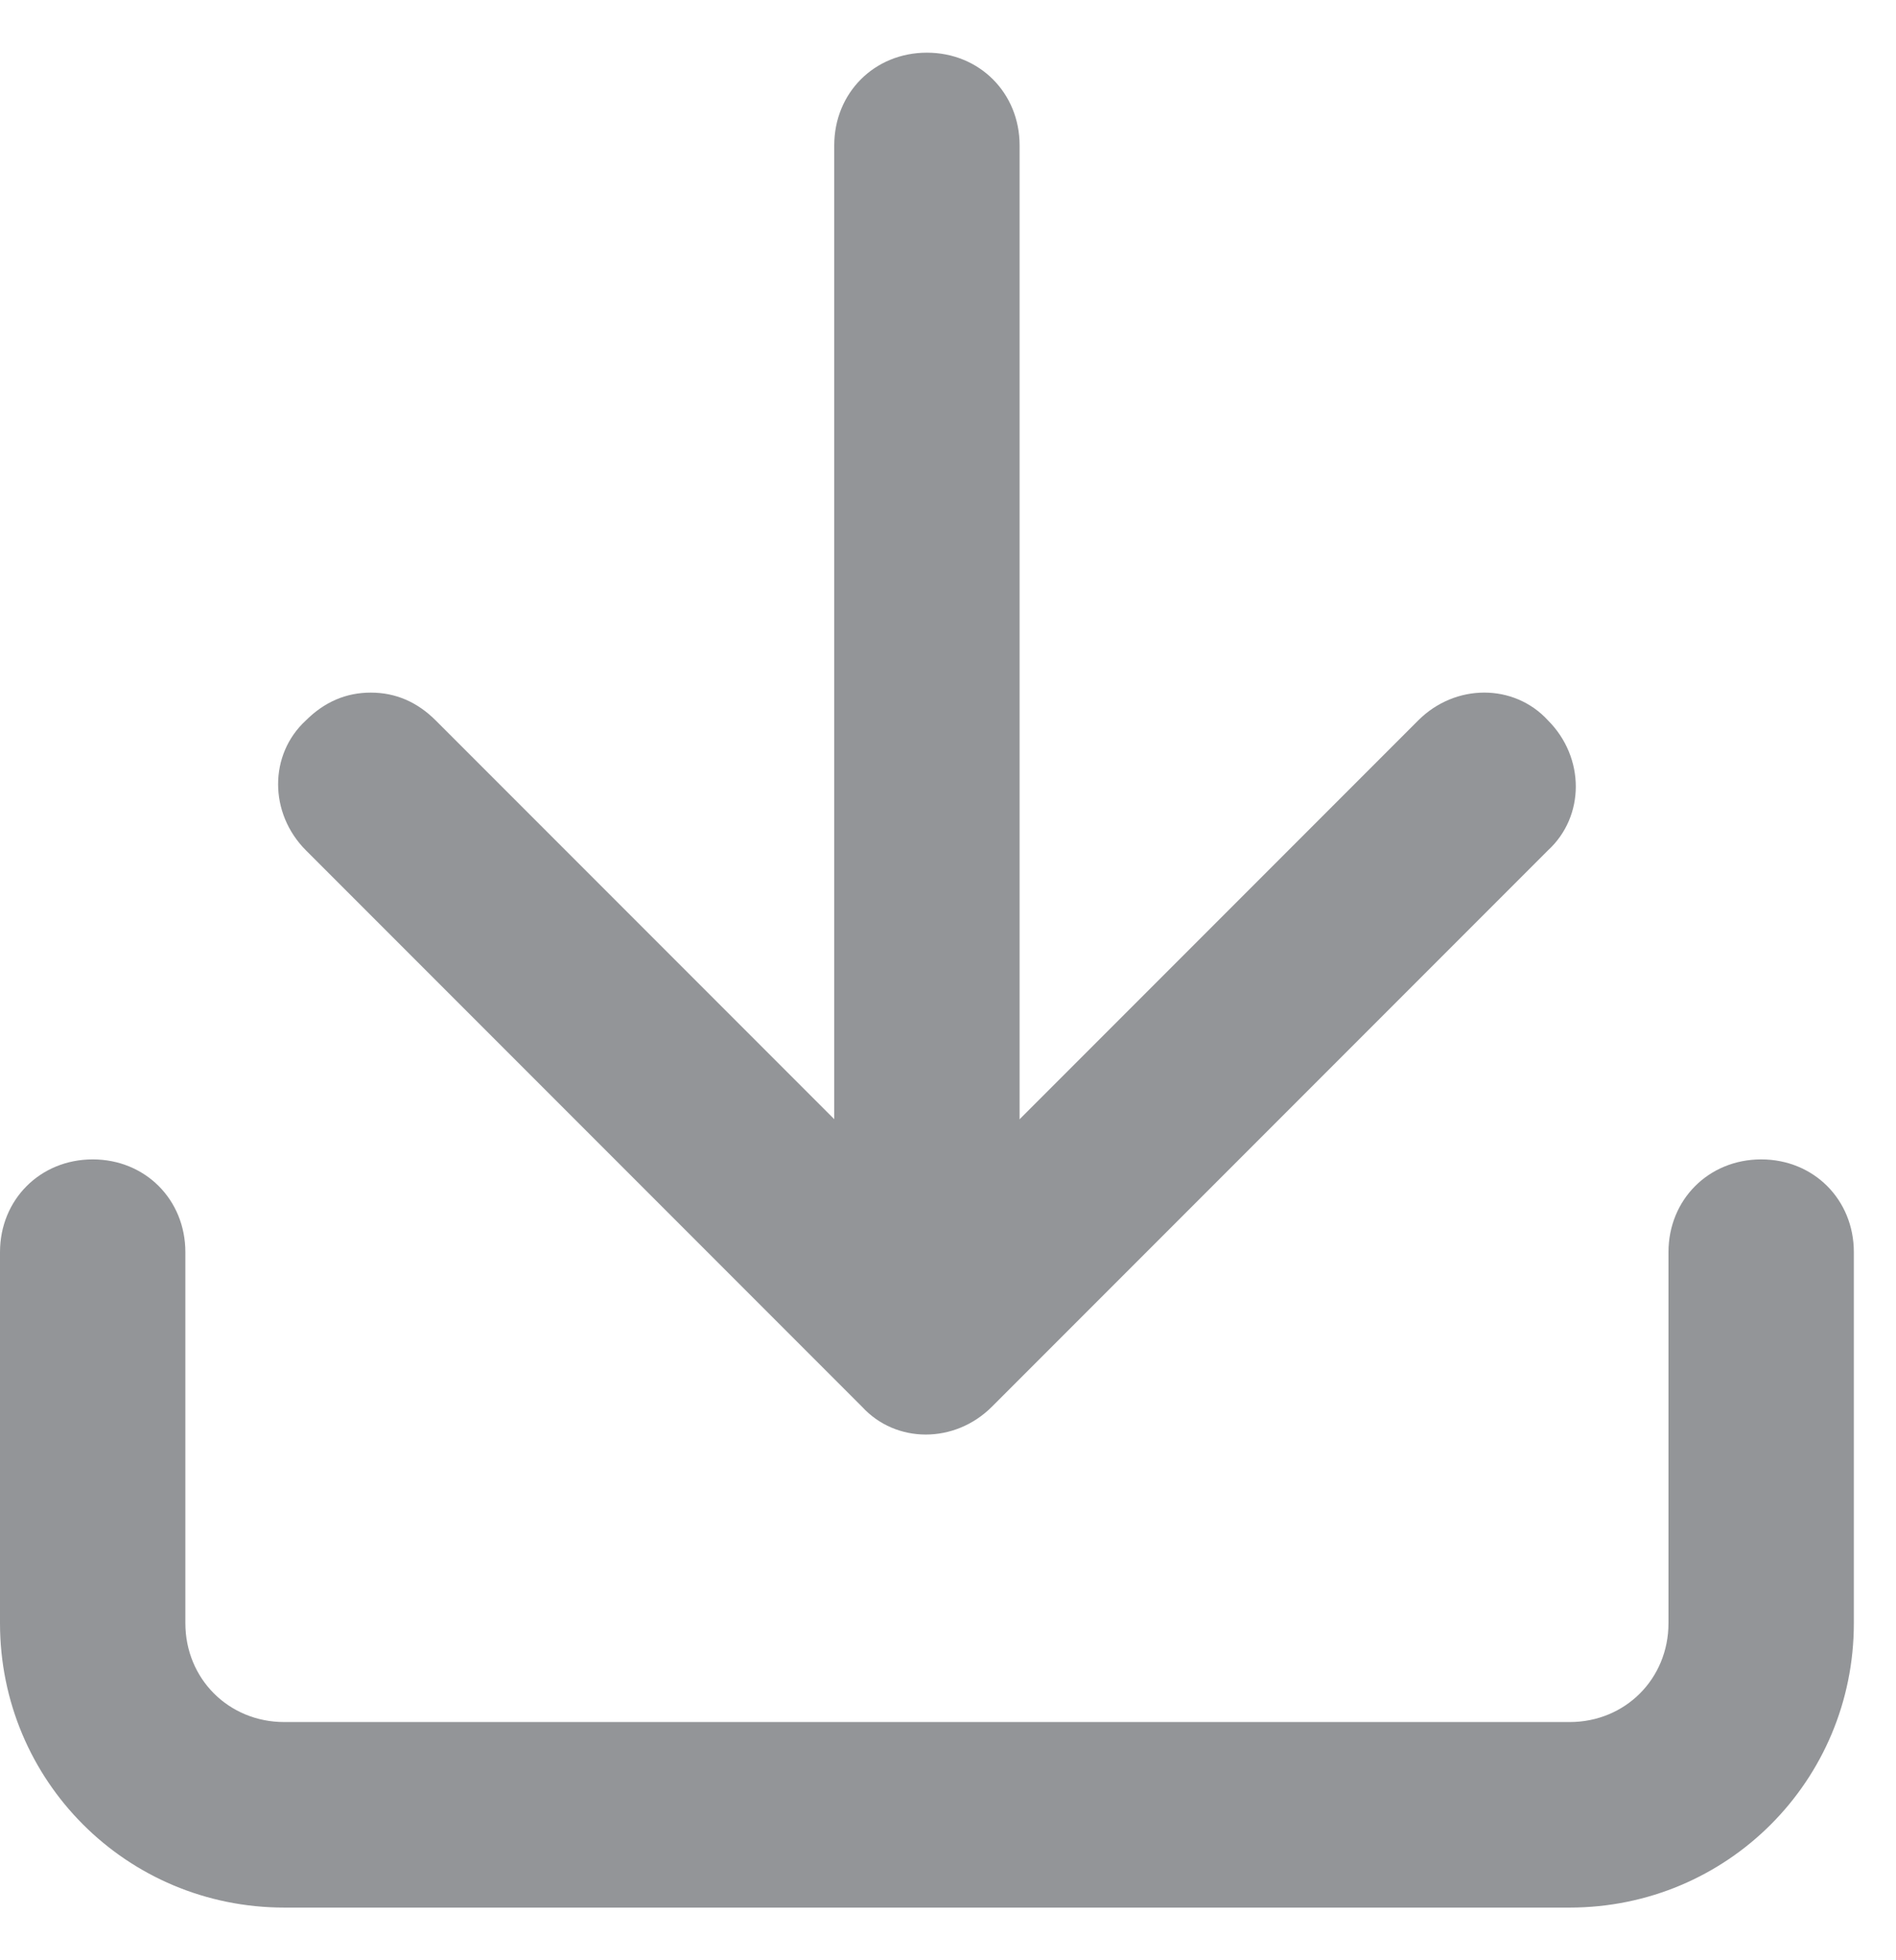
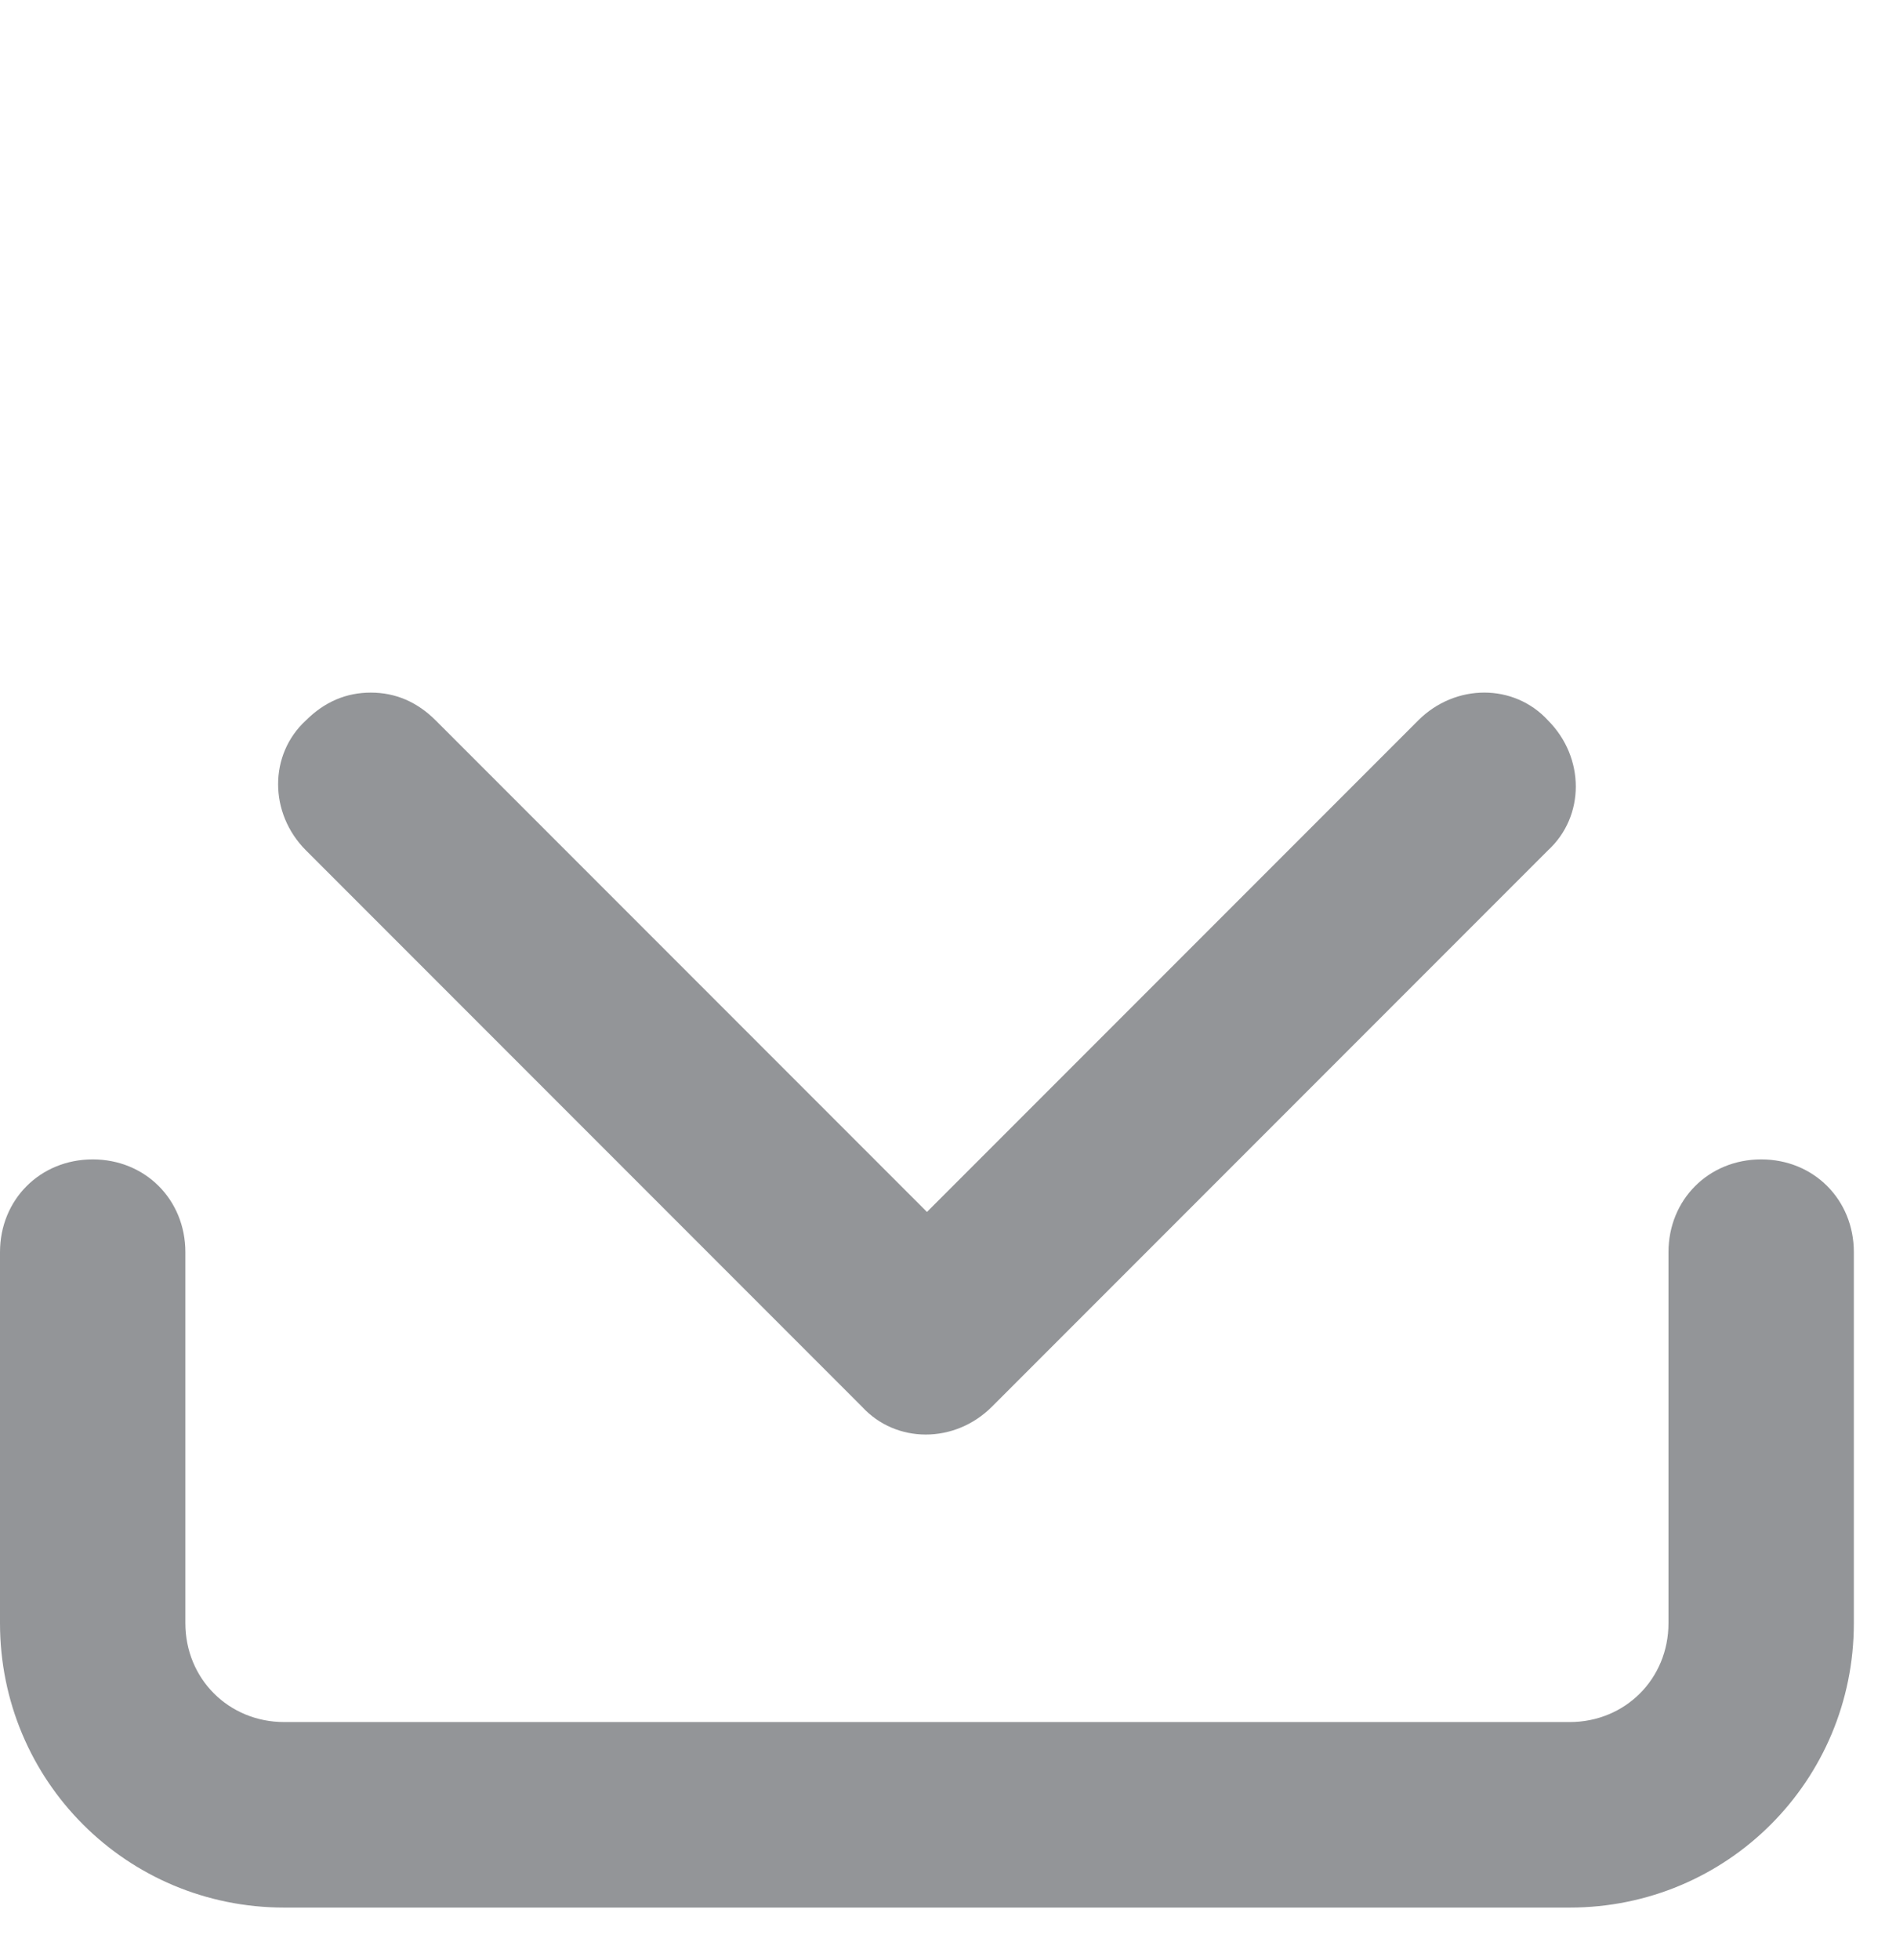
<svg xmlns="http://www.w3.org/2000/svg" width="30" height="31" viewBox="0 0 30 31" fill="none">
  <path d="M5.867 10.953C6.258 10.953 6.6 11.1 6.894 11.393L14.667 19.166L22.44 11.393C23.027 10.806 23.956 10.806 24.494 11.393C25.08 11.98 25.08 12.909 24.494 13.447L15.694 22.247C15.107 22.833 14.178 22.833 13.64 22.247L4.84 13.447C4.254 12.86 4.254 11.931 4.84 11.393C5.134 11.1 5.476 10.953 5.867 10.953Z" fill="#939598" />
  <path d="M24.836 30.167H4.498C2.004 30.167 0 28.162 0 25.669V19.802C0 18.971 0.636 18.335 1.467 18.335C2.298 18.335 2.933 18.971 2.933 19.802V25.669C2.933 26.549 3.618 27.233 4.498 27.233H24.836C25.716 27.233 26.4 26.549 26.4 25.669V19.802C26.4 18.971 27.036 18.335 27.867 18.335C28.698 18.335 29.333 18.971 29.333 19.802V25.669C29.333 28.162 27.329 30.167 24.836 30.167Z" fill="#939598" />
-   <path d="M14.666 0.833C15.497 0.833 16.133 1.469 16.133 2.3L16.133 19.655C16.133 20.486 15.497 21.122 14.666 21.122C13.835 21.122 13.2 20.486 13.2 19.655L13.2 2.3C13.2 1.469 13.835 0.833 14.666 0.833Z" fill="#939598" />
</svg>